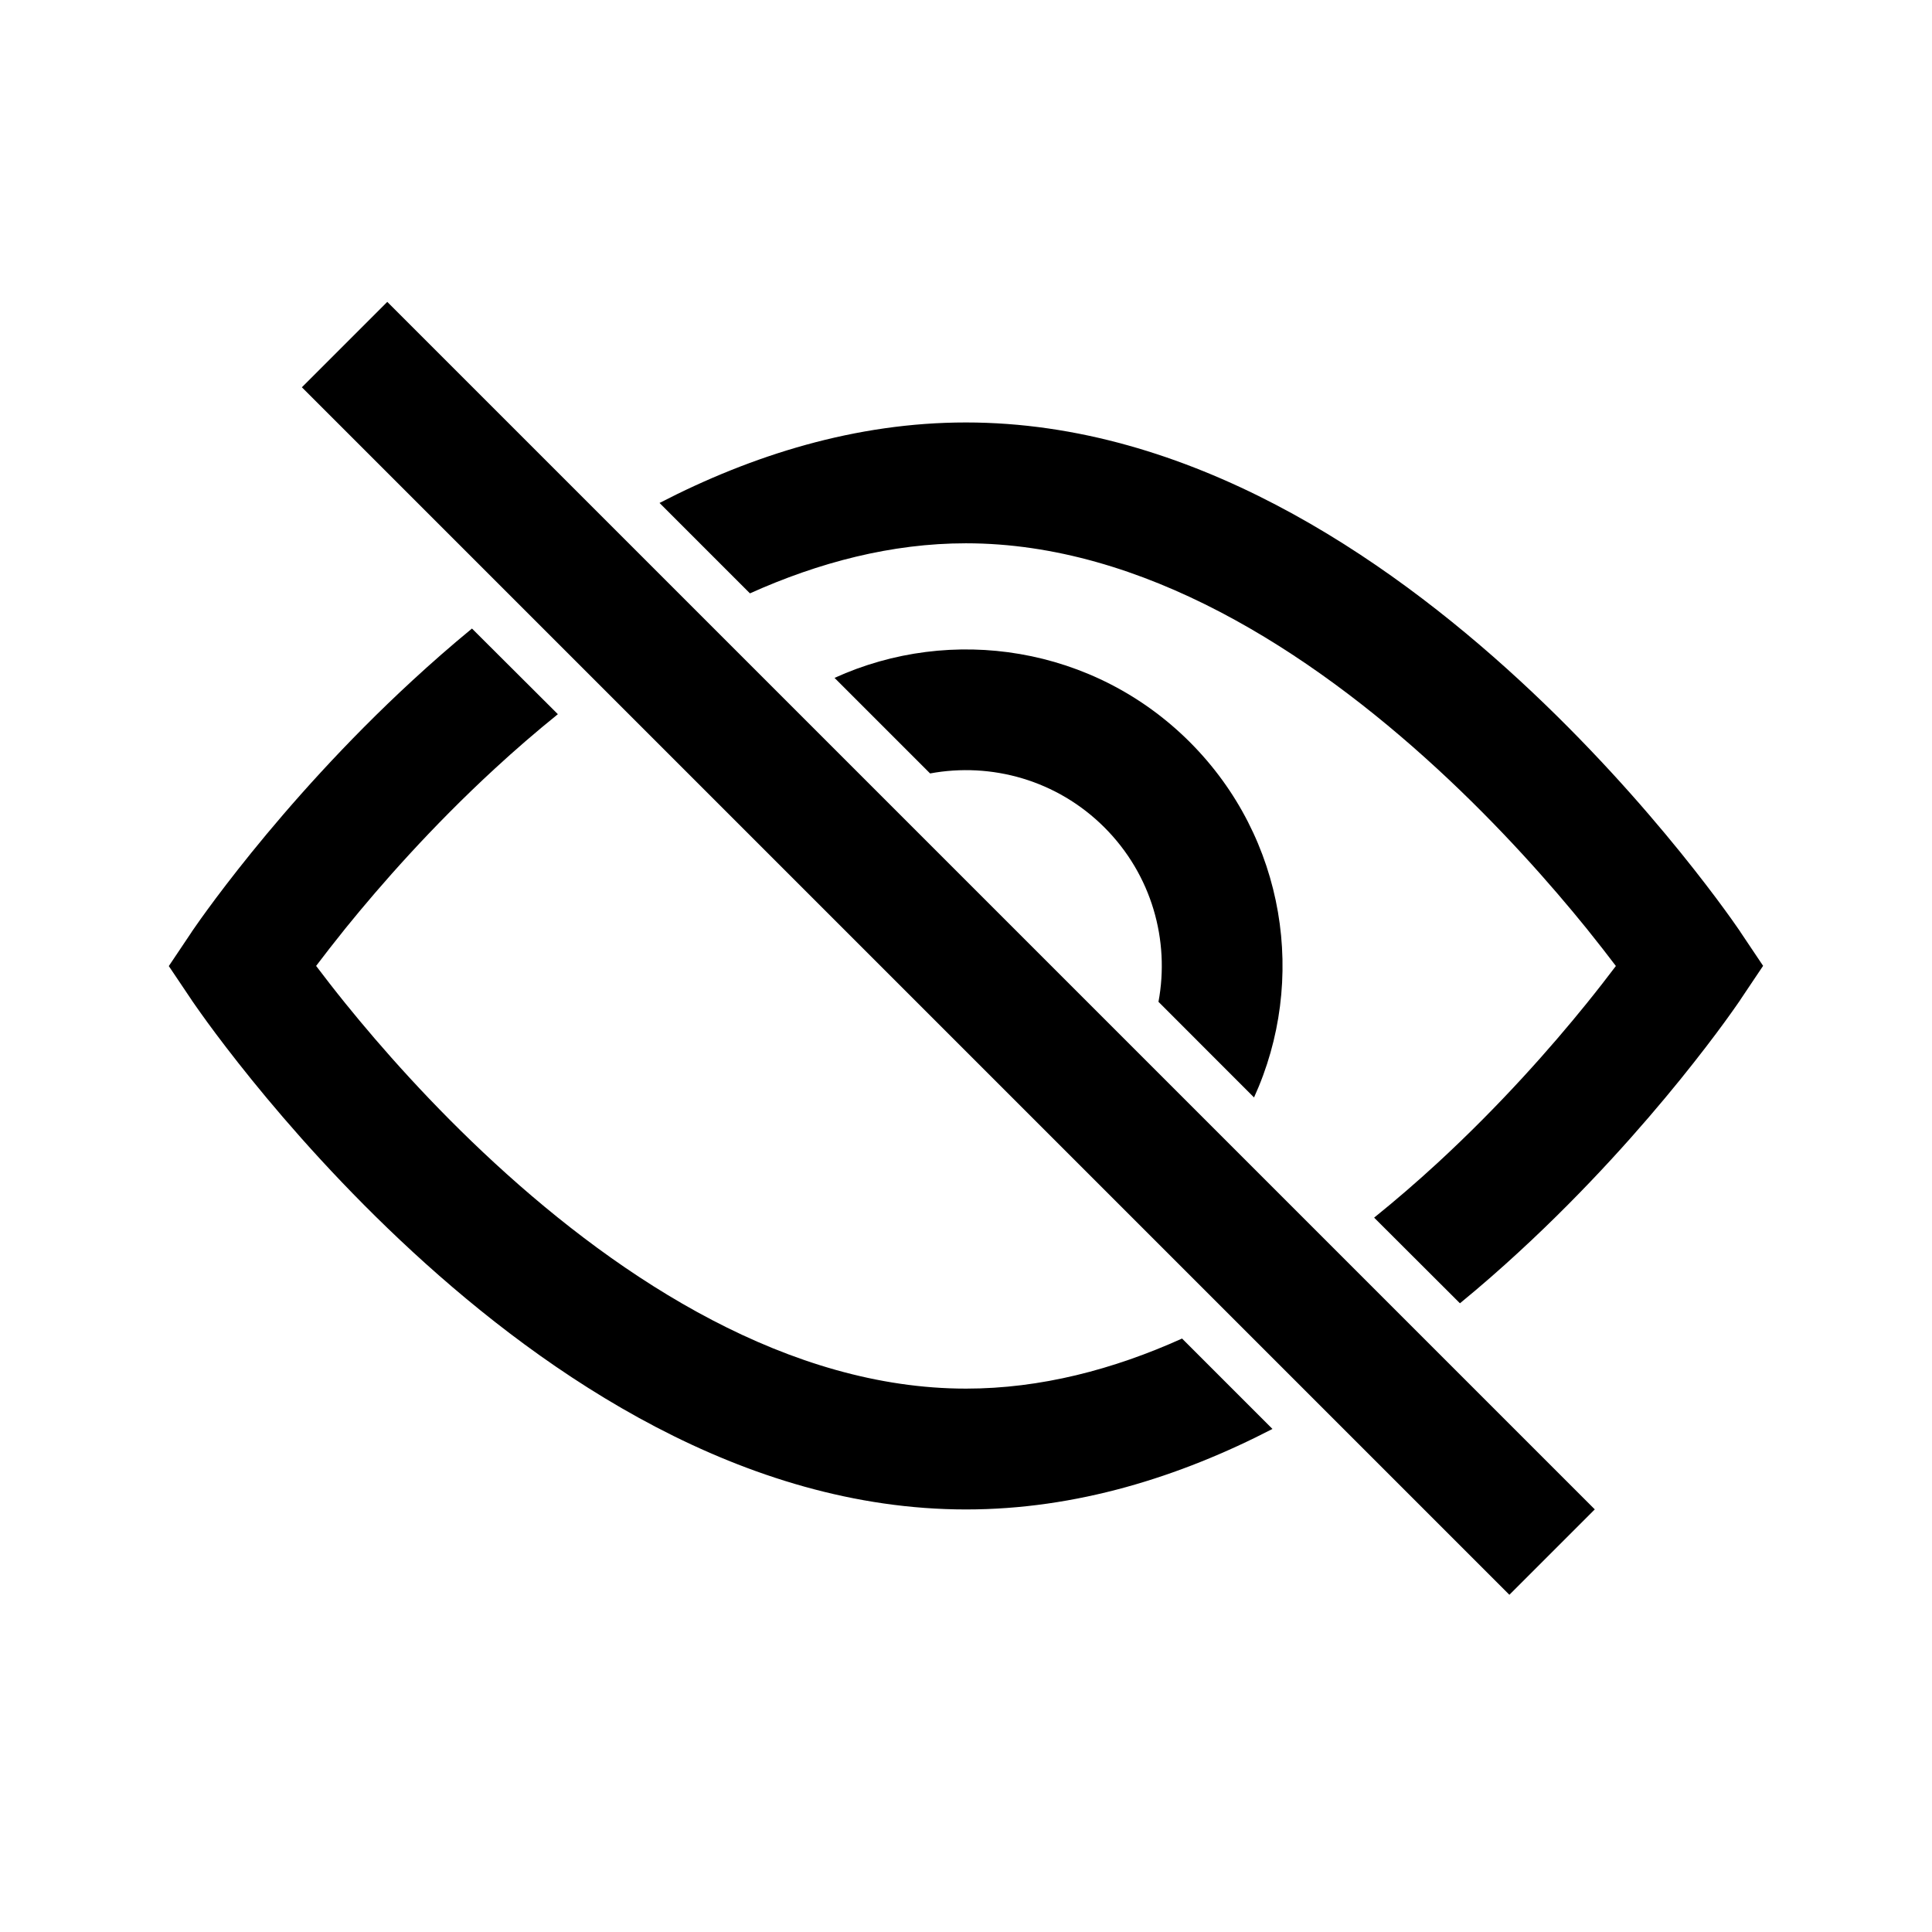
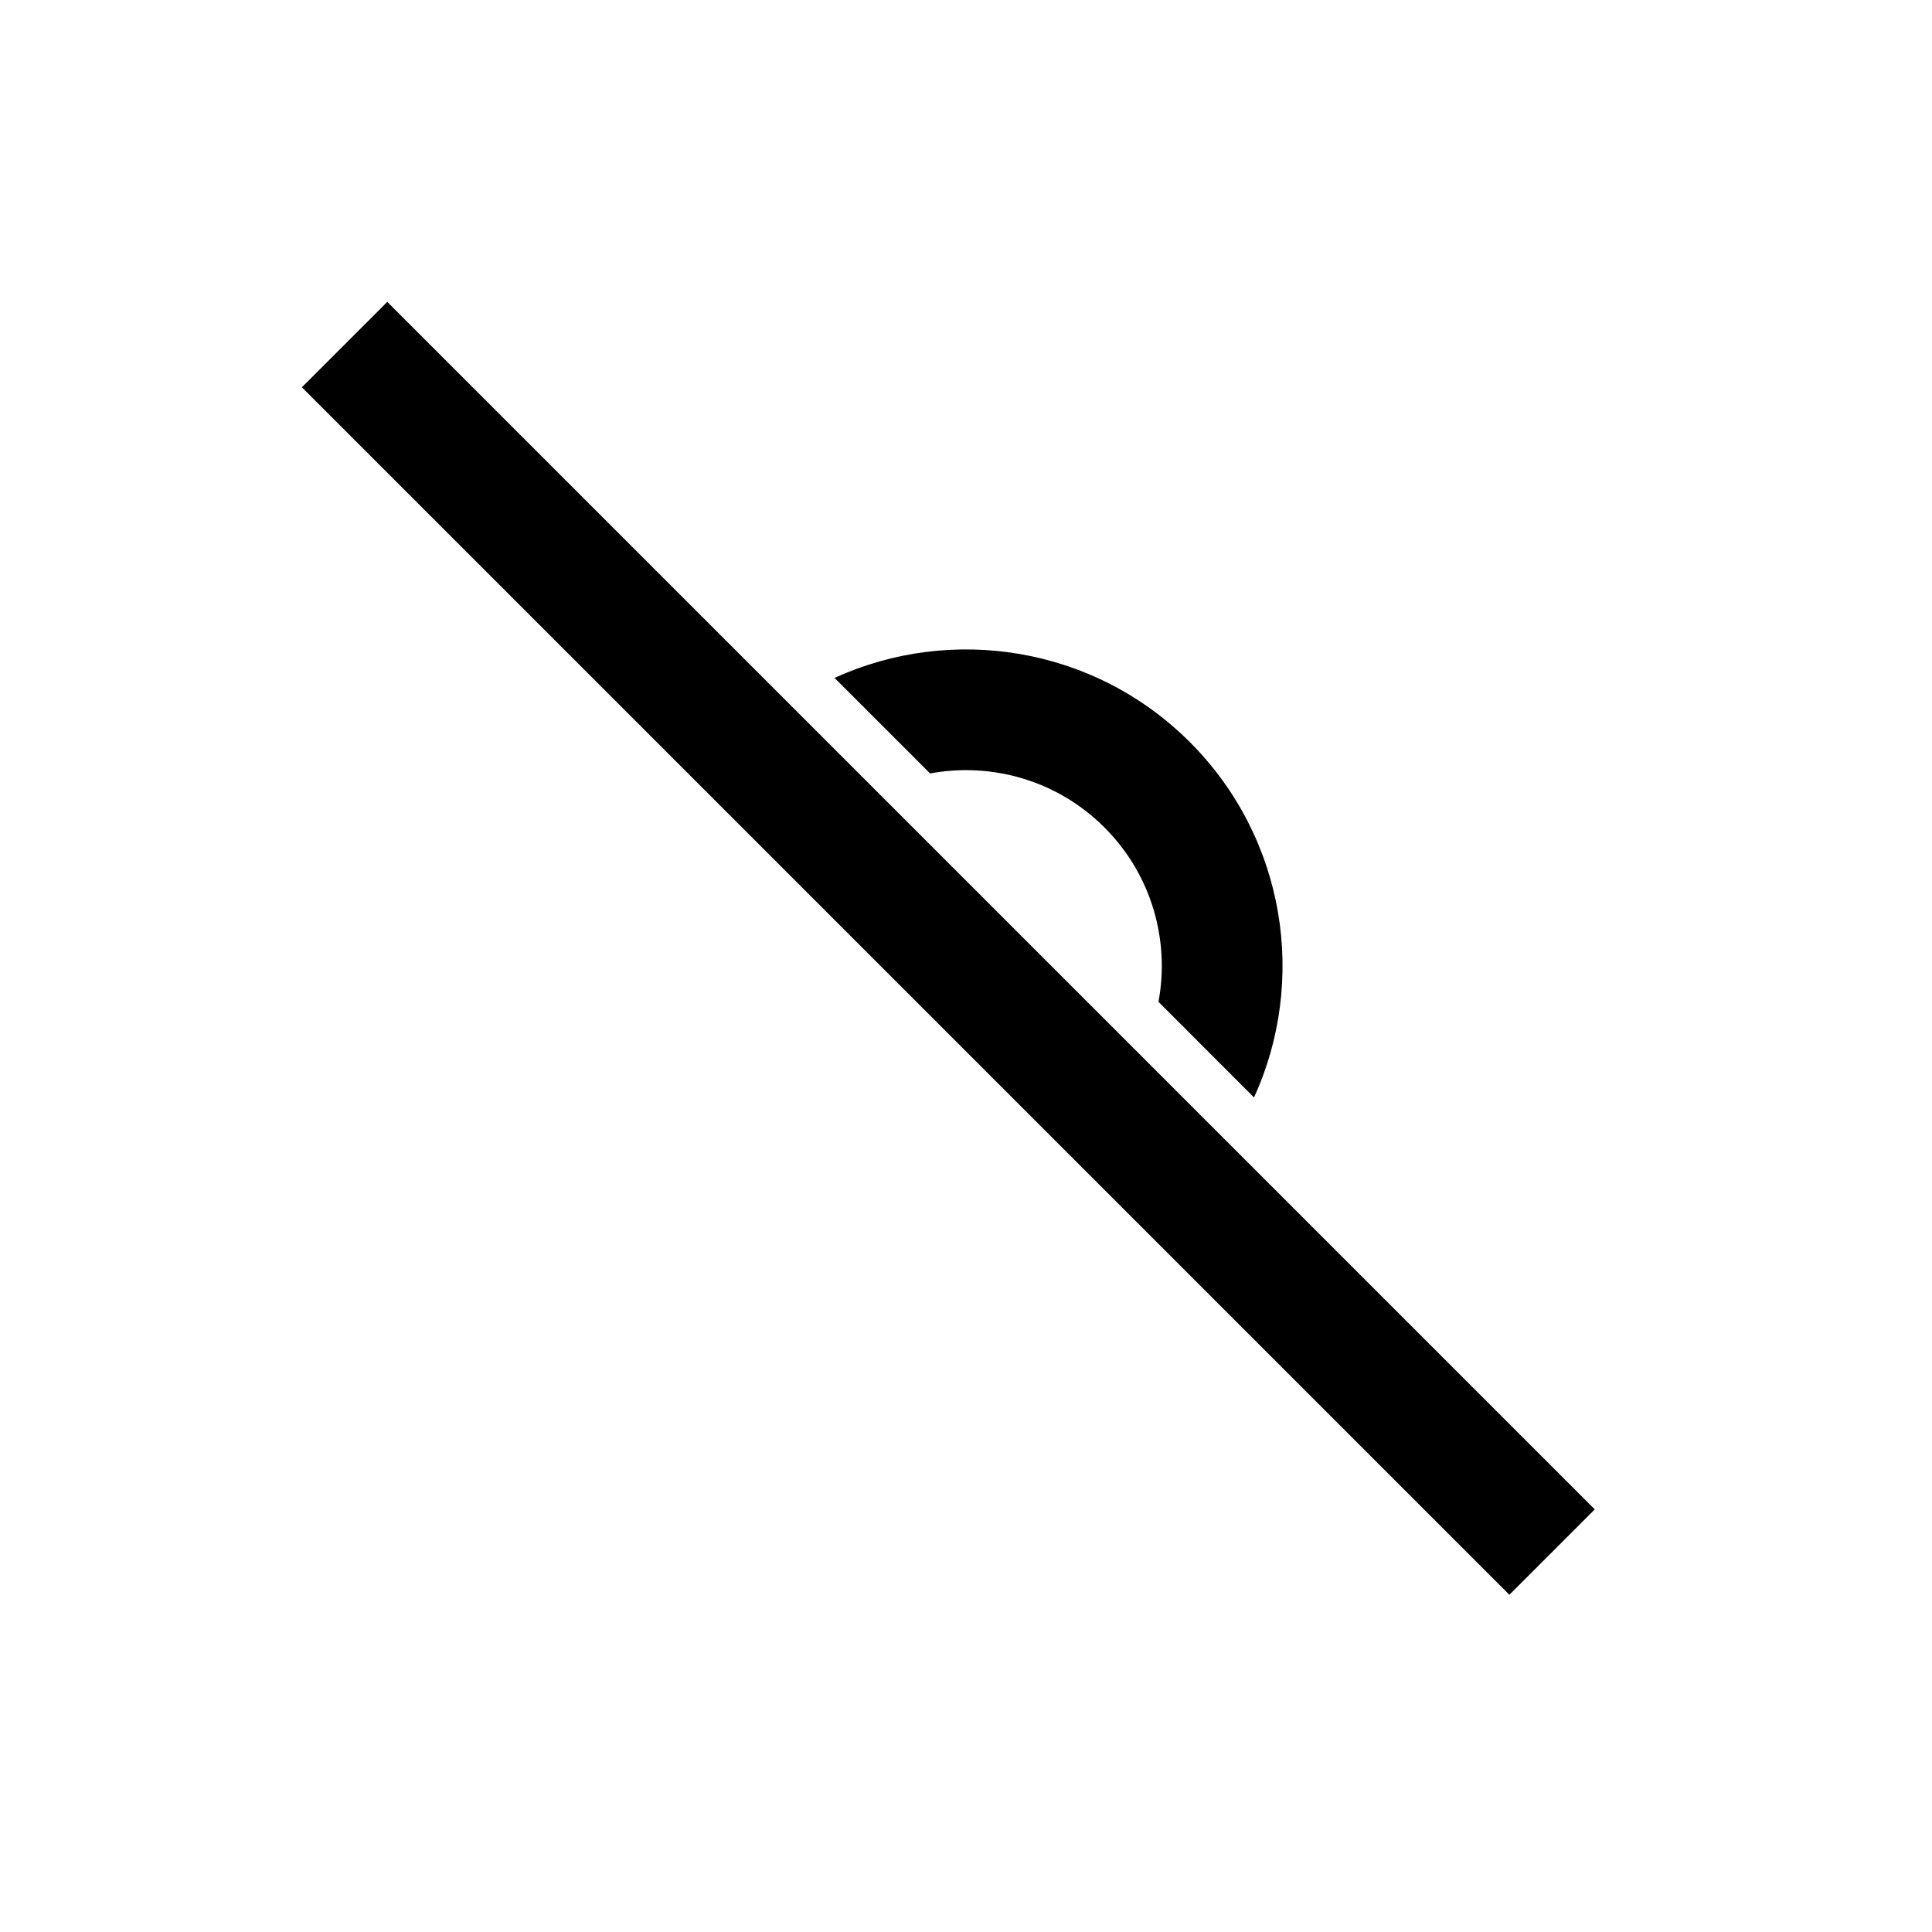
<svg xmlns="http://www.w3.org/2000/svg" width="40" height="40" fill="none" viewBox="0 0 24 24">
  <g clip-rule="evenodd" fill="currentColor" fill-rule="evenodd">
    <path d="m15.578 13.633c.662-1.45.396-3.22-.797-4.414-1.194-1.193-2.963-1.459-4.414-.798l1.187 1.187c.761-.141 1.577.082 2.166.671.589.589.813 1.405.671 2.166z" />
-     <path d="m5.863 7.808c-.259.213-.504.428-.735.641-.848.781-1.532 1.559-2.004 2.142-.236.292-.421.536-.547.709-.063.086-.112.155-.145.203-.017.024-.03.043-.039.056l-.011.016-.003.005-.001.002-.281.419.281.418.001.001.001.002.003.005.011.016c.009.013.022.032.039.056.034.048.082.117.145.203.126.173.311.417.547.709.472.583 1.156 1.361 2.004 2.142 1.669 1.537 4.098 3.198 6.872 3.198 1.369 0 2.655-.405 3.806-1l-1.123-1.123c-.854.385-1.758.622-2.683.622-2.196 0-4.267-1.339-5.856-2.802-.781-.719-1.415-1.44-1.854-1.983-.143-.177-.265-.335-.364-.466.099-.131.221-.288.364-.466.439-.542 1.073-1.264 1.854-1.983.25-.231.513-.458.785-.678zm11.207 7.318c.273-.22.535-.447.785-.677.781-.719 1.415-1.44 1.854-1.983.143-.177.265-.335.364-.466-.099-.131-.221-.288-.364-.466-.439-.542-1.073-1.264-1.854-1.983-1.588-1.463-3.659-2.802-5.856-2.802-.925 0-1.829.238-2.683.622l-1.123-1.123c1.151-.595 2.437-1 3.806-1 2.774 0 5.203 1.661 6.872 3.198.848.781 1.532 1.559 2.004 2.142.236.292.421.536.547.709.063.086.112.155.145.203.017.024.03.043.039.056l.011.016.003.005.001.002.281.419-.281.419-.001.002-.003.005-.011.016c-.009.013-.022.032-.039.056-.034.048-.082.117-.145.203-.126.173-.311.417-.547.709-.472.583-1.156 1.361-2.004 2.142-.231.213-.476.428-.735.64z" />
    <path d="m18.75 19.811-15-15 1.061-1.061 15 15z" />
  </g>
</svg>